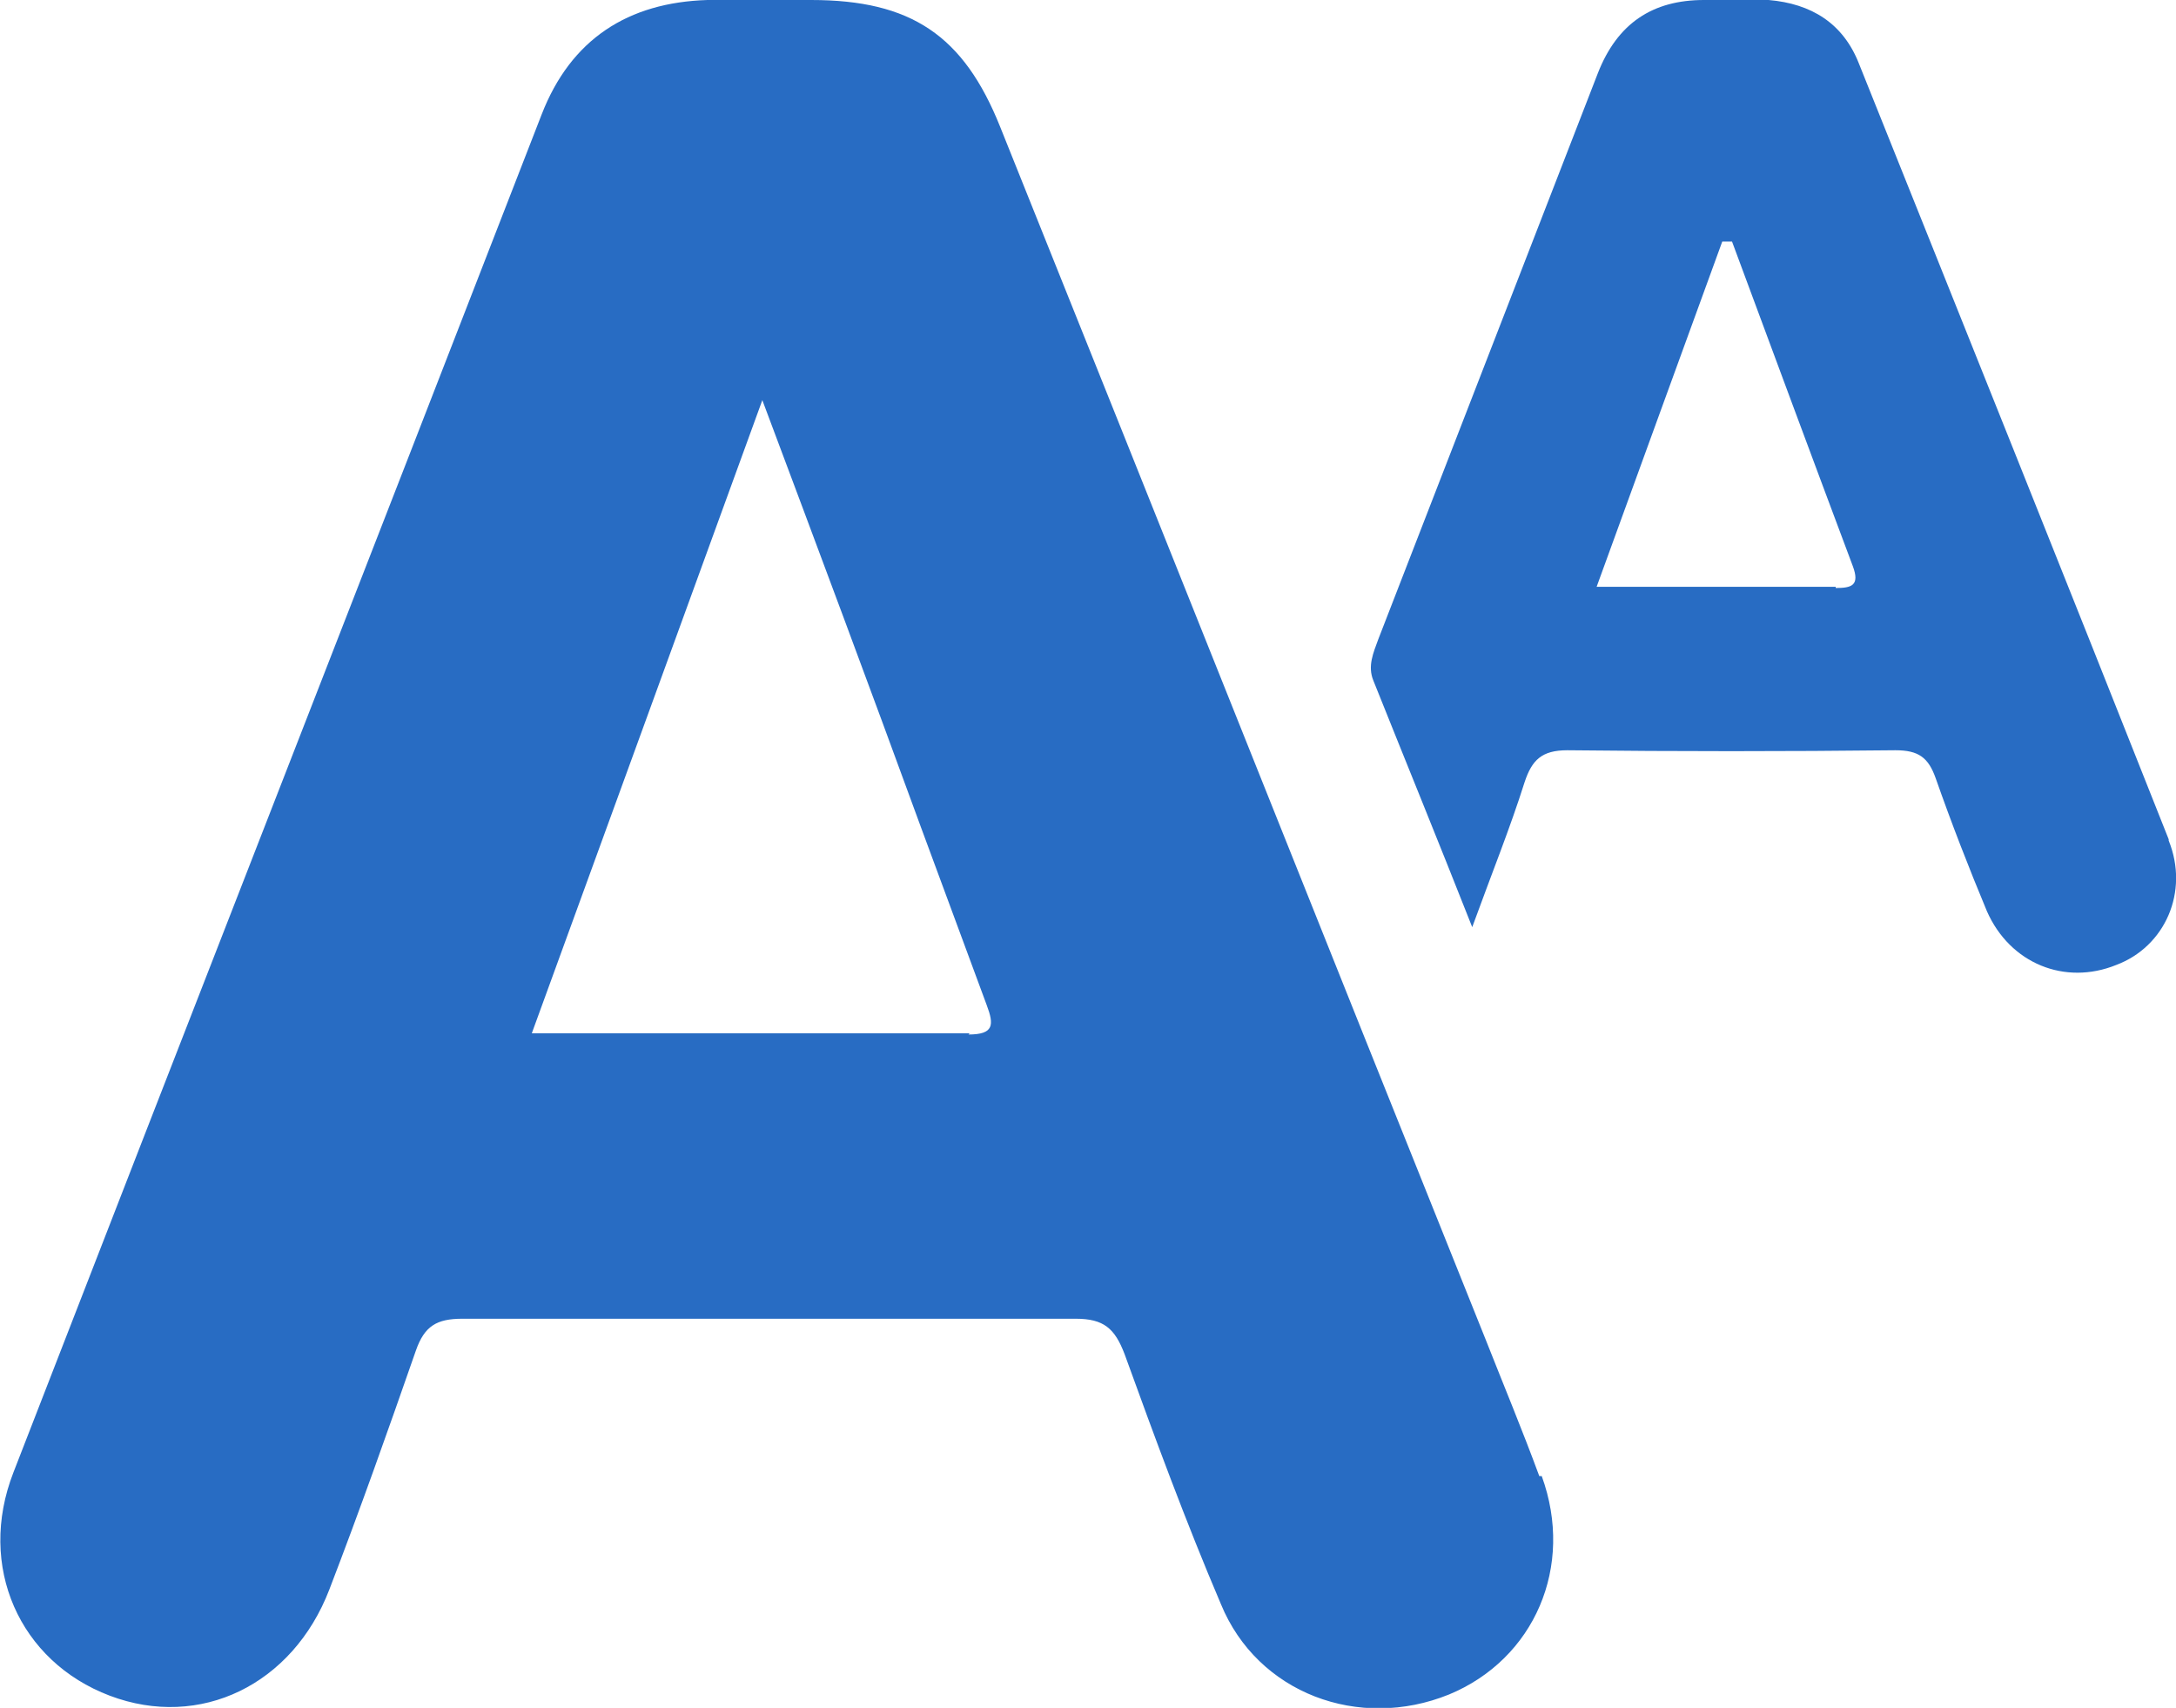
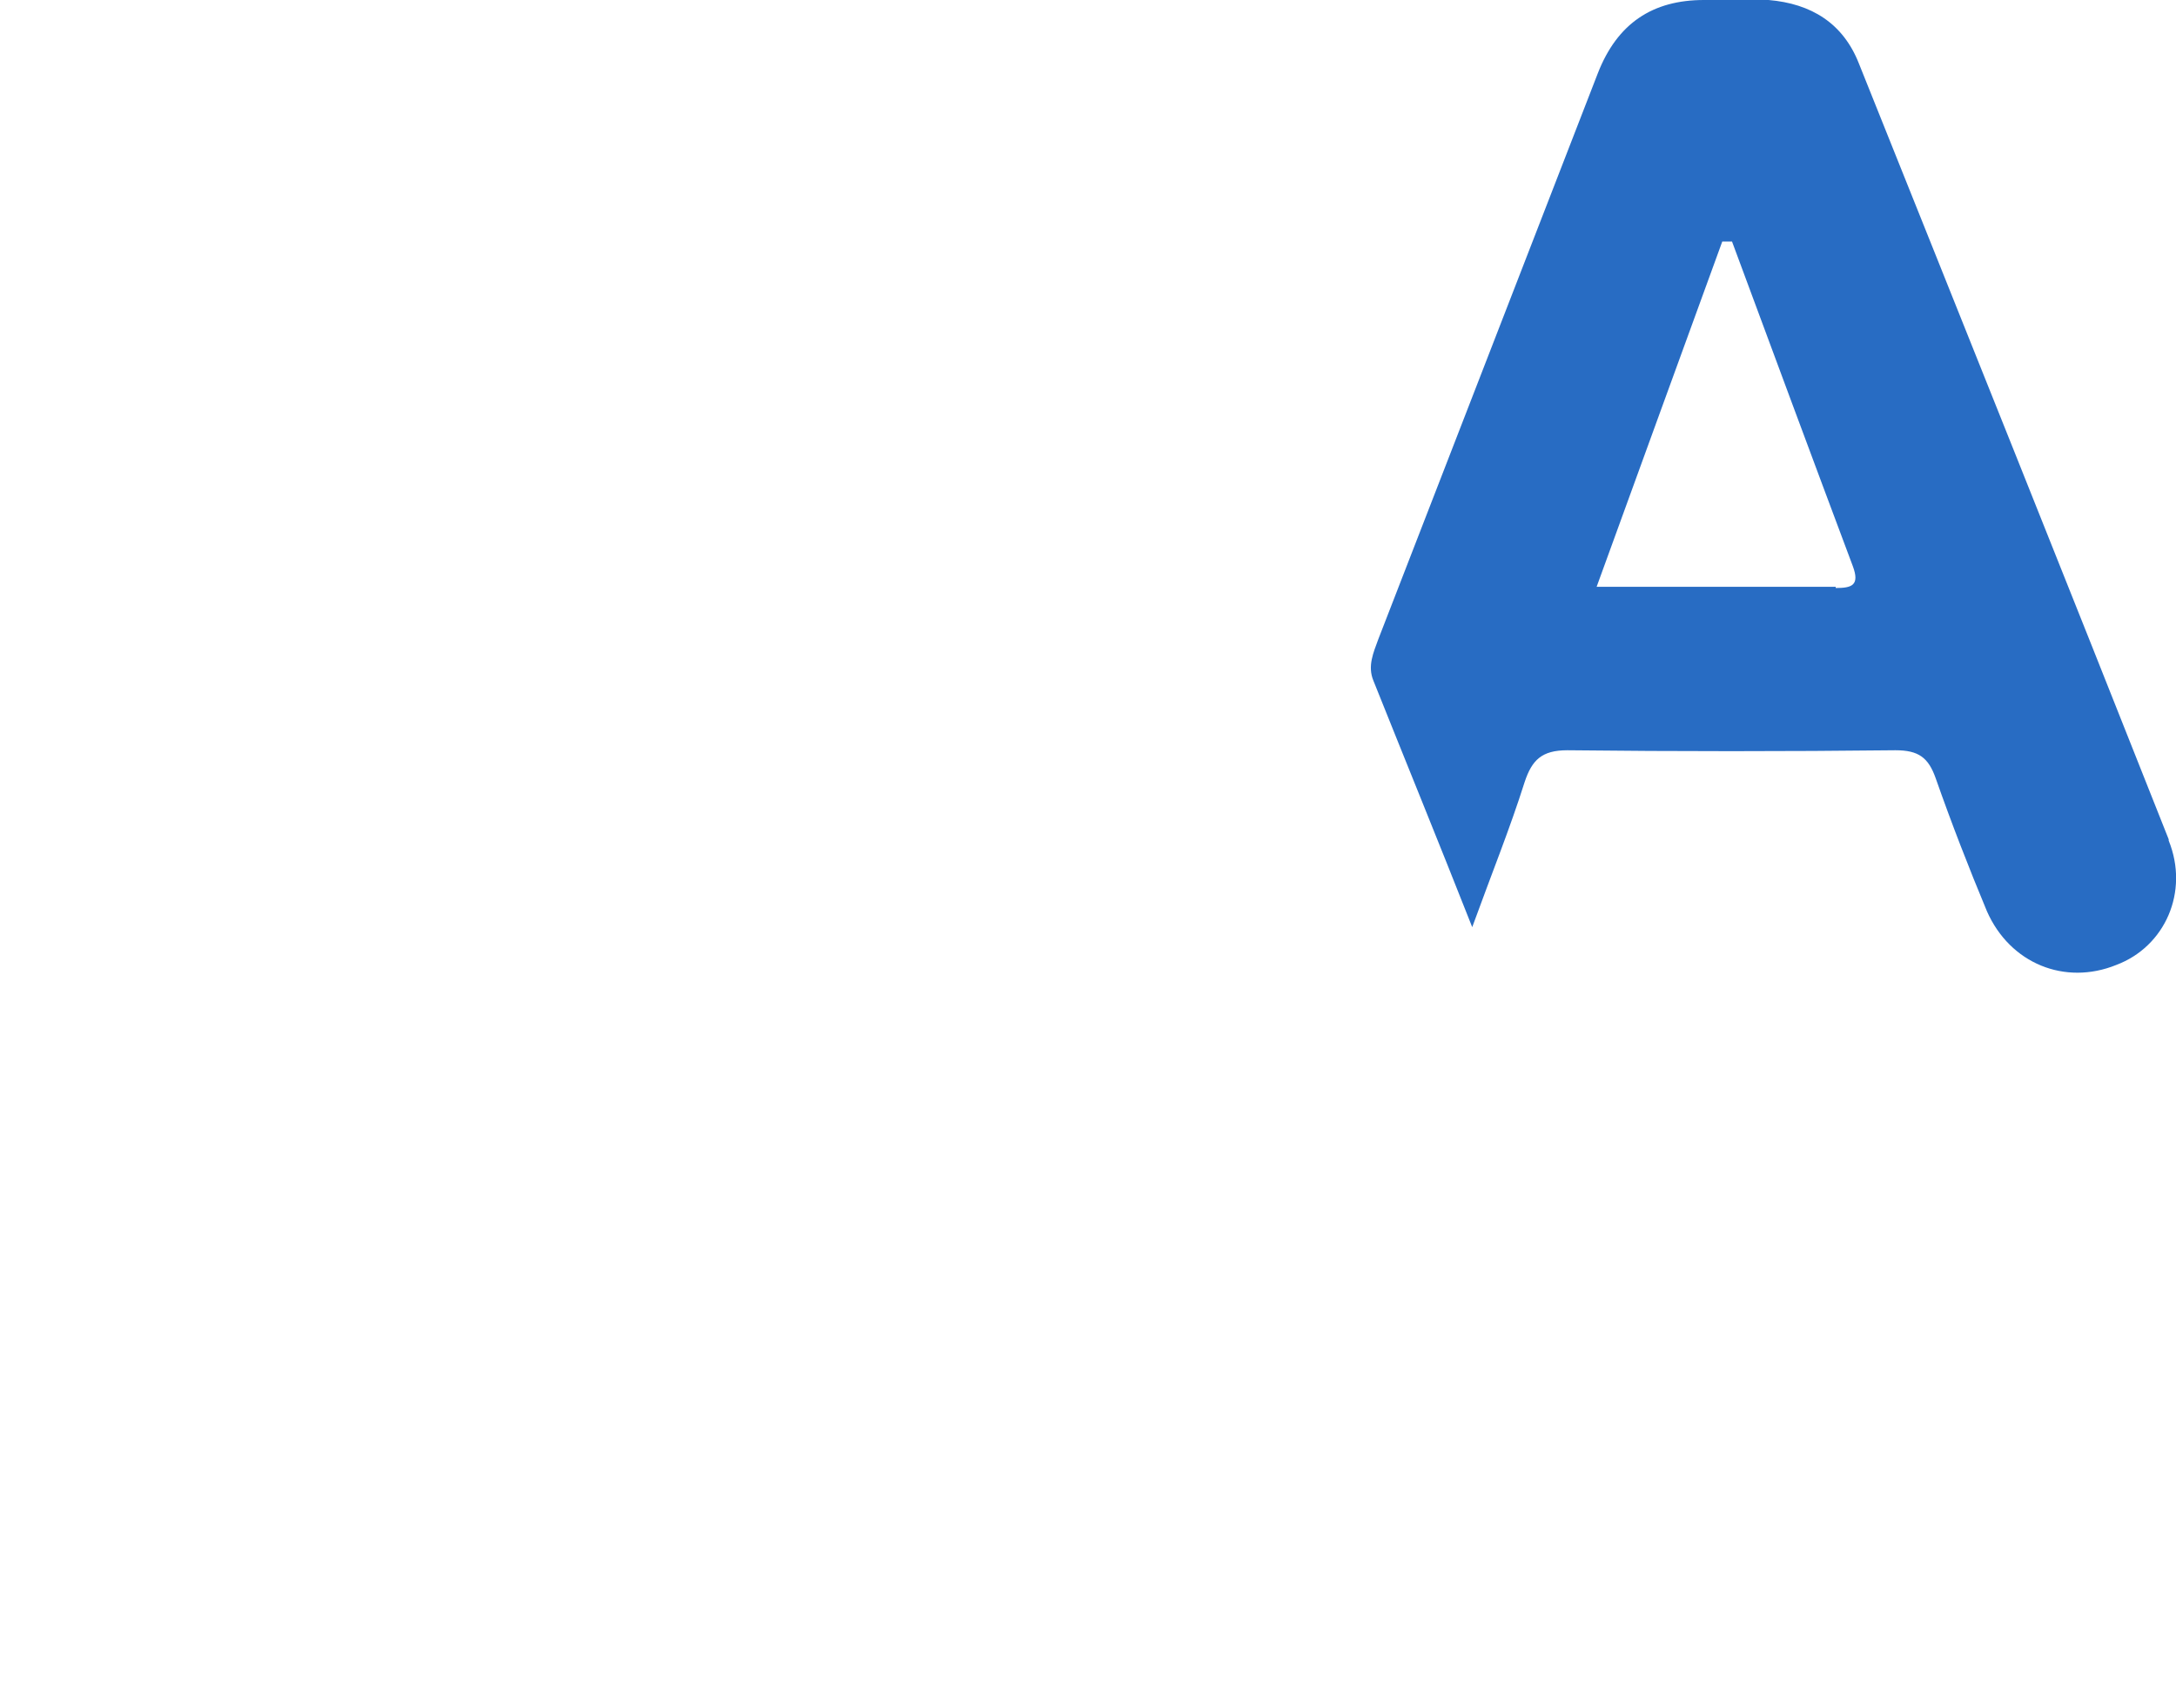
<svg xmlns="http://www.w3.org/2000/svg" id="_图层_2" data-name="图层 2" viewBox="0 0 17.84 14">
  <defs>
    <style>
      .cls-1 {
        fill: #286cc3;
      }
    </style>
  </defs>
  <g id="_图层_1-2" data-name="图层 1">
    <g>
-       <path class="cls-1" d="m12.62,12.1c-.14-.38-.29-.74-.44-1.12-1.33-3.31-2.65-6.63-3.98-9.94C7.9.29,7.47,0,6.65,0c-.12,0-.24,0-.35,0-.17,0-.33,0-.5,0-.65.02-1.12.32-1.36.94C3,4.65,1.55,8.36.11,12.07c-.3.77.05,1.55.79,1.83.74.28,1.5-.09,1.8-.87.25-.65.48-1.3.71-1.96.07-.2.17-.26.38-.26,1.68,0,3.35,0,5.03,0,.23,0,.32.08.4.29.25.69.5,1.37.79,2.05.3.73,1.13,1.04,1.87.74.7-.29,1.03-1.05.76-1.79Zm-4.67-3.63c-1.18,0-2.36,0-3.59,0,.63-1.73,1.25-3.43,1.89-5.19.45,1.2.88,2.35,1.3,3.5.18.49.36.97.54,1.46.06.16.06.24-.15.24Z" />
-       <path class="cls-1" d="m17.78,6.88c-.84-2.12-1.69-4.24-2.54-6.36-.13-.33-.39-.49-.74-.52-.18-.01-.35,0-.53,0-.42,0-.71.19-.87.6-.6,1.55-1.2,3.09-1.8,4.64-.04.11-.09.22-.04.34.26.65.53,1.31.81,2.02.16-.44.31-.81.43-1.19.06-.18.14-.26.35-.26.9.01,1.79.01,2.69,0,.19,0,.27.06.33.23.13.37.27.73.42,1.09.19.43.64.61,1.06.44.4-.15.6-.6.43-1.02Zm-2.73-2.07c-.64,0-1.27,0-1.96,0,.35-.96.69-1.9,1.03-2.83.03,0,.05,0,.08,0,.33.89.66,1.78.99,2.66.06.16-.01.18-.14.18Z" />
+       <path class="cls-1" d="m17.78,6.88c-.84-2.12-1.69-4.24-2.54-6.36-.13-.33-.39-.49-.74-.52-.18-.01-.35,0-.53,0-.42,0-.71.19-.87.6-.6,1.55-1.2,3.09-1.8,4.64-.04.11-.09.22-.04.34.26.65.53,1.31.81,2.02.16-.44.31-.81.43-1.19.06-.18.14-.26.35-.26.9.01,1.79.01,2.69,0,.19,0,.27.06.33.23.13.37.27.73.42,1.09.19.43.64.61,1.06.44.4-.15.6-.6.43-1.02Zm-2.73-2.07c-.64,0-1.27,0-1.96,0,.35-.96.69-1.9,1.03-2.83.03,0,.05,0,.08,0,.33.89.66,1.78.99,2.66.06.16-.01.18-.14.18" />
    </g>
  </g>
</svg>